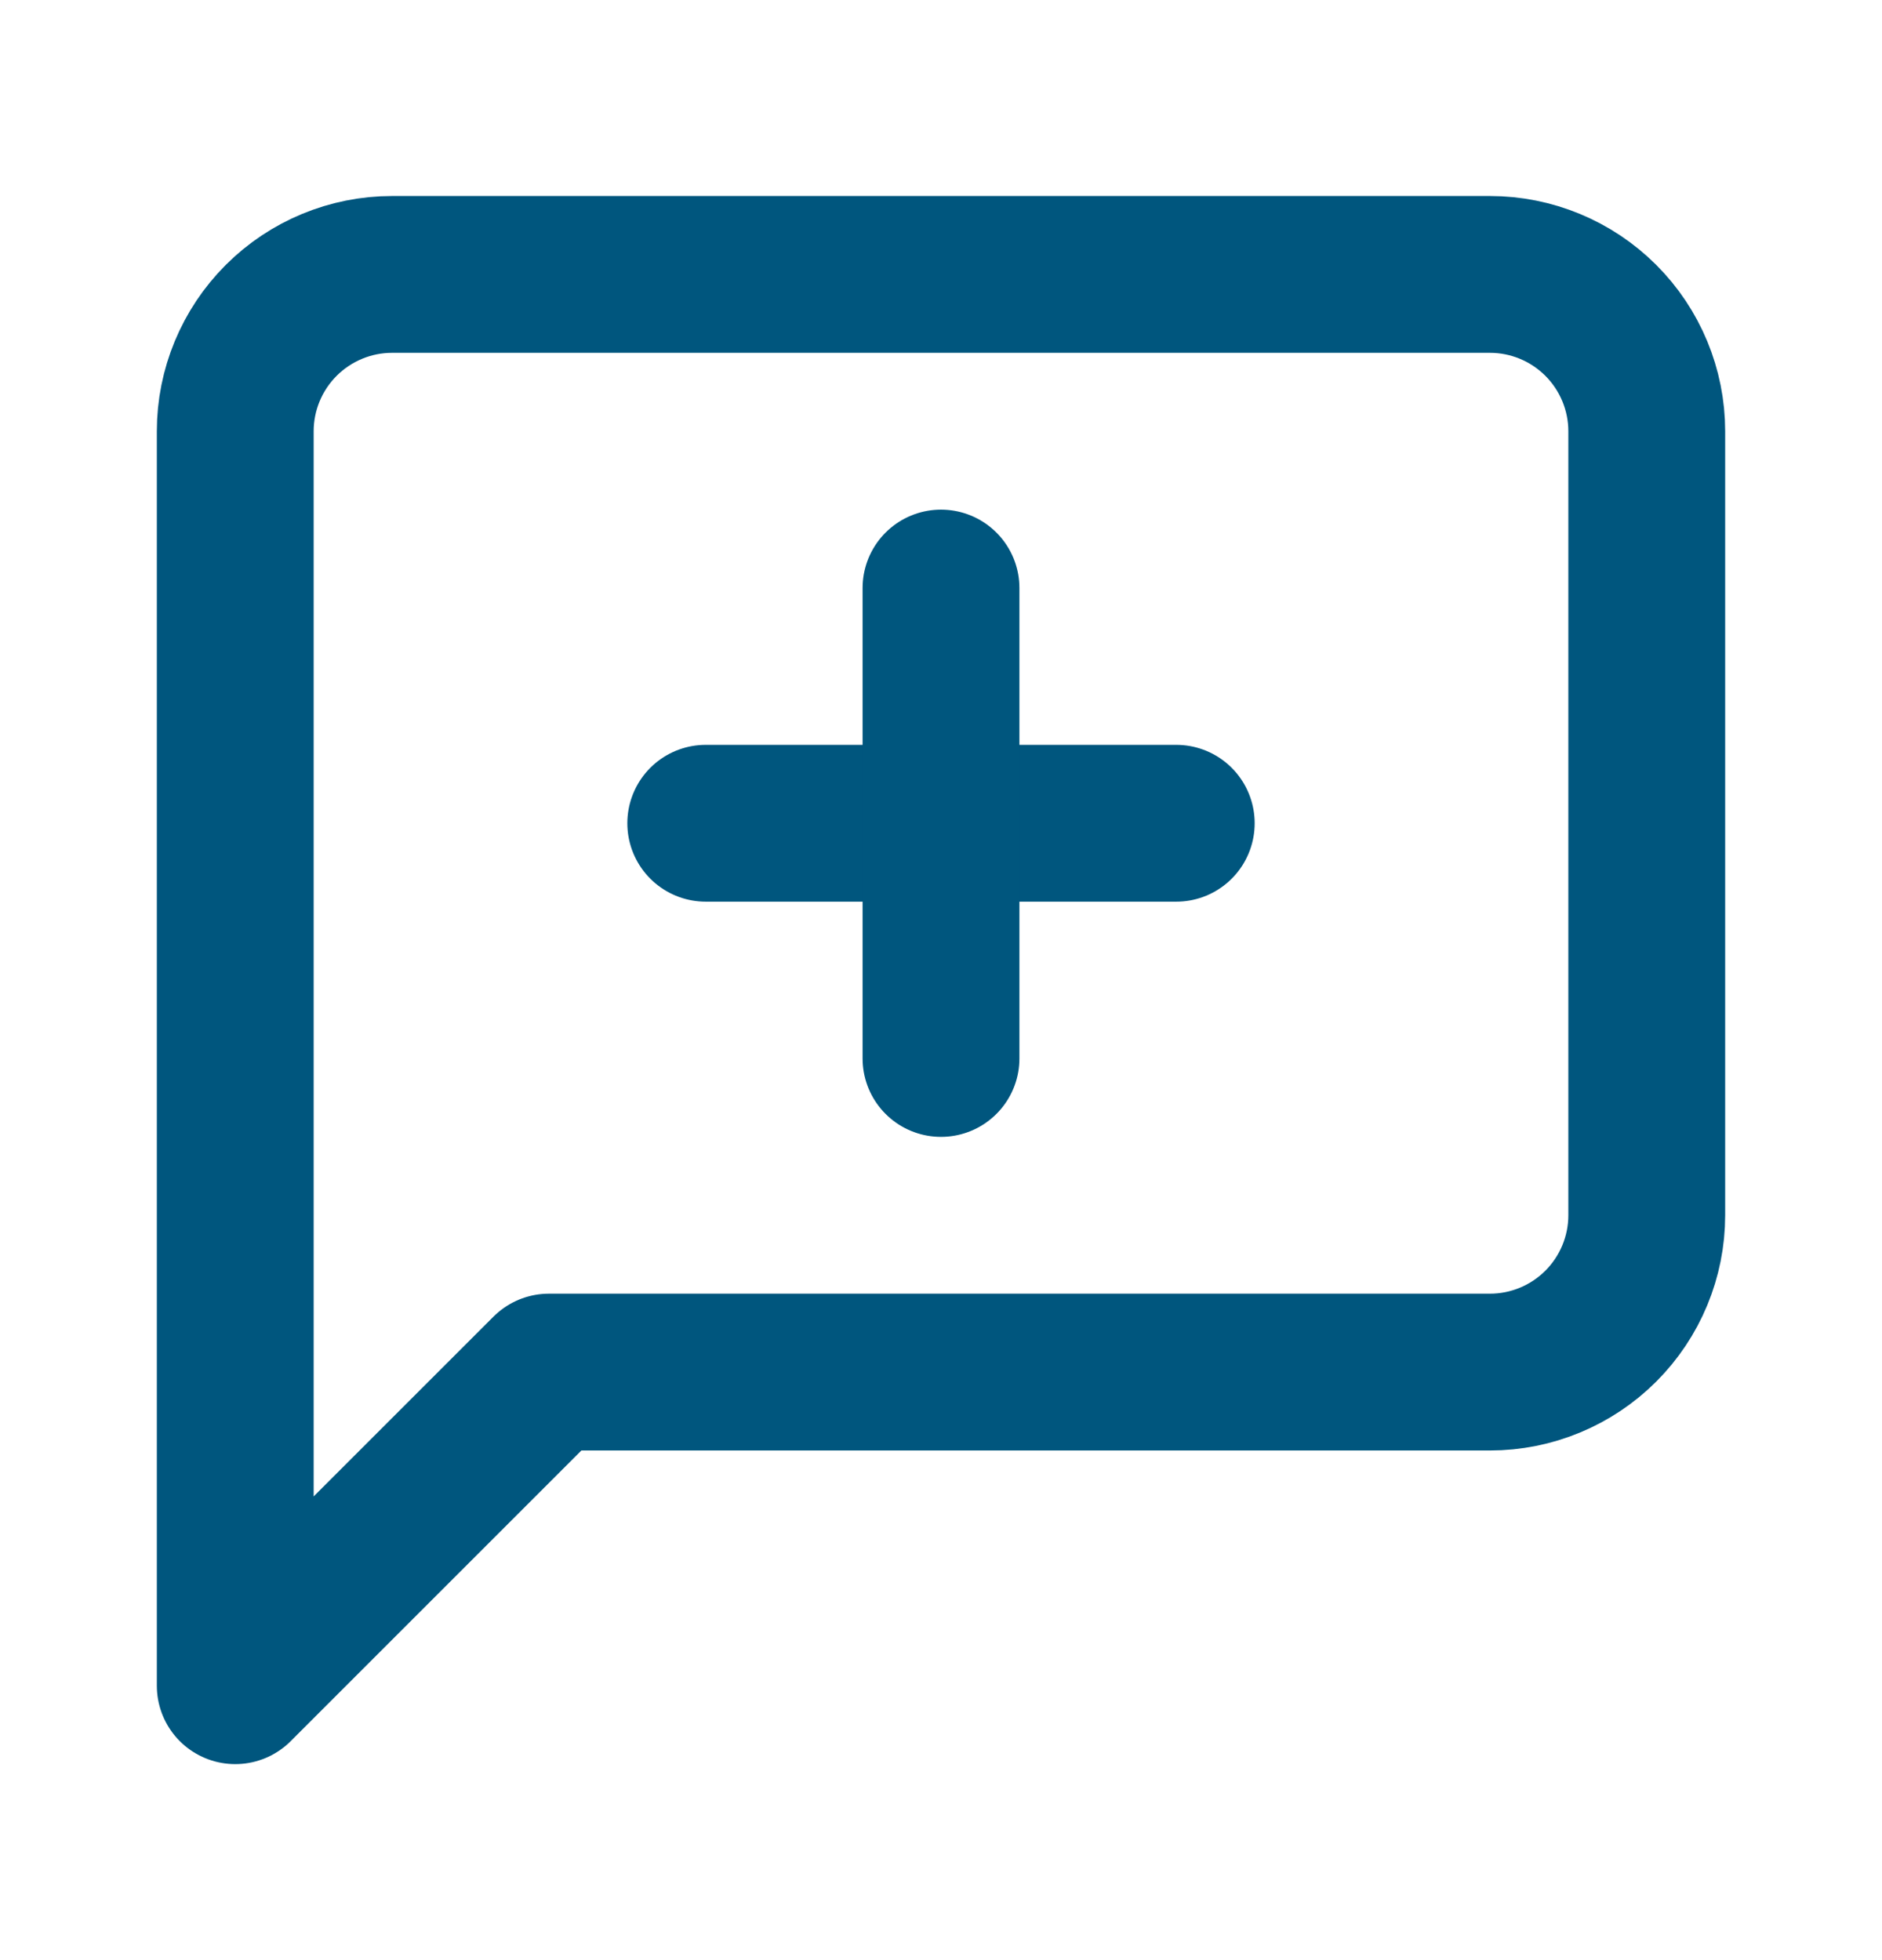
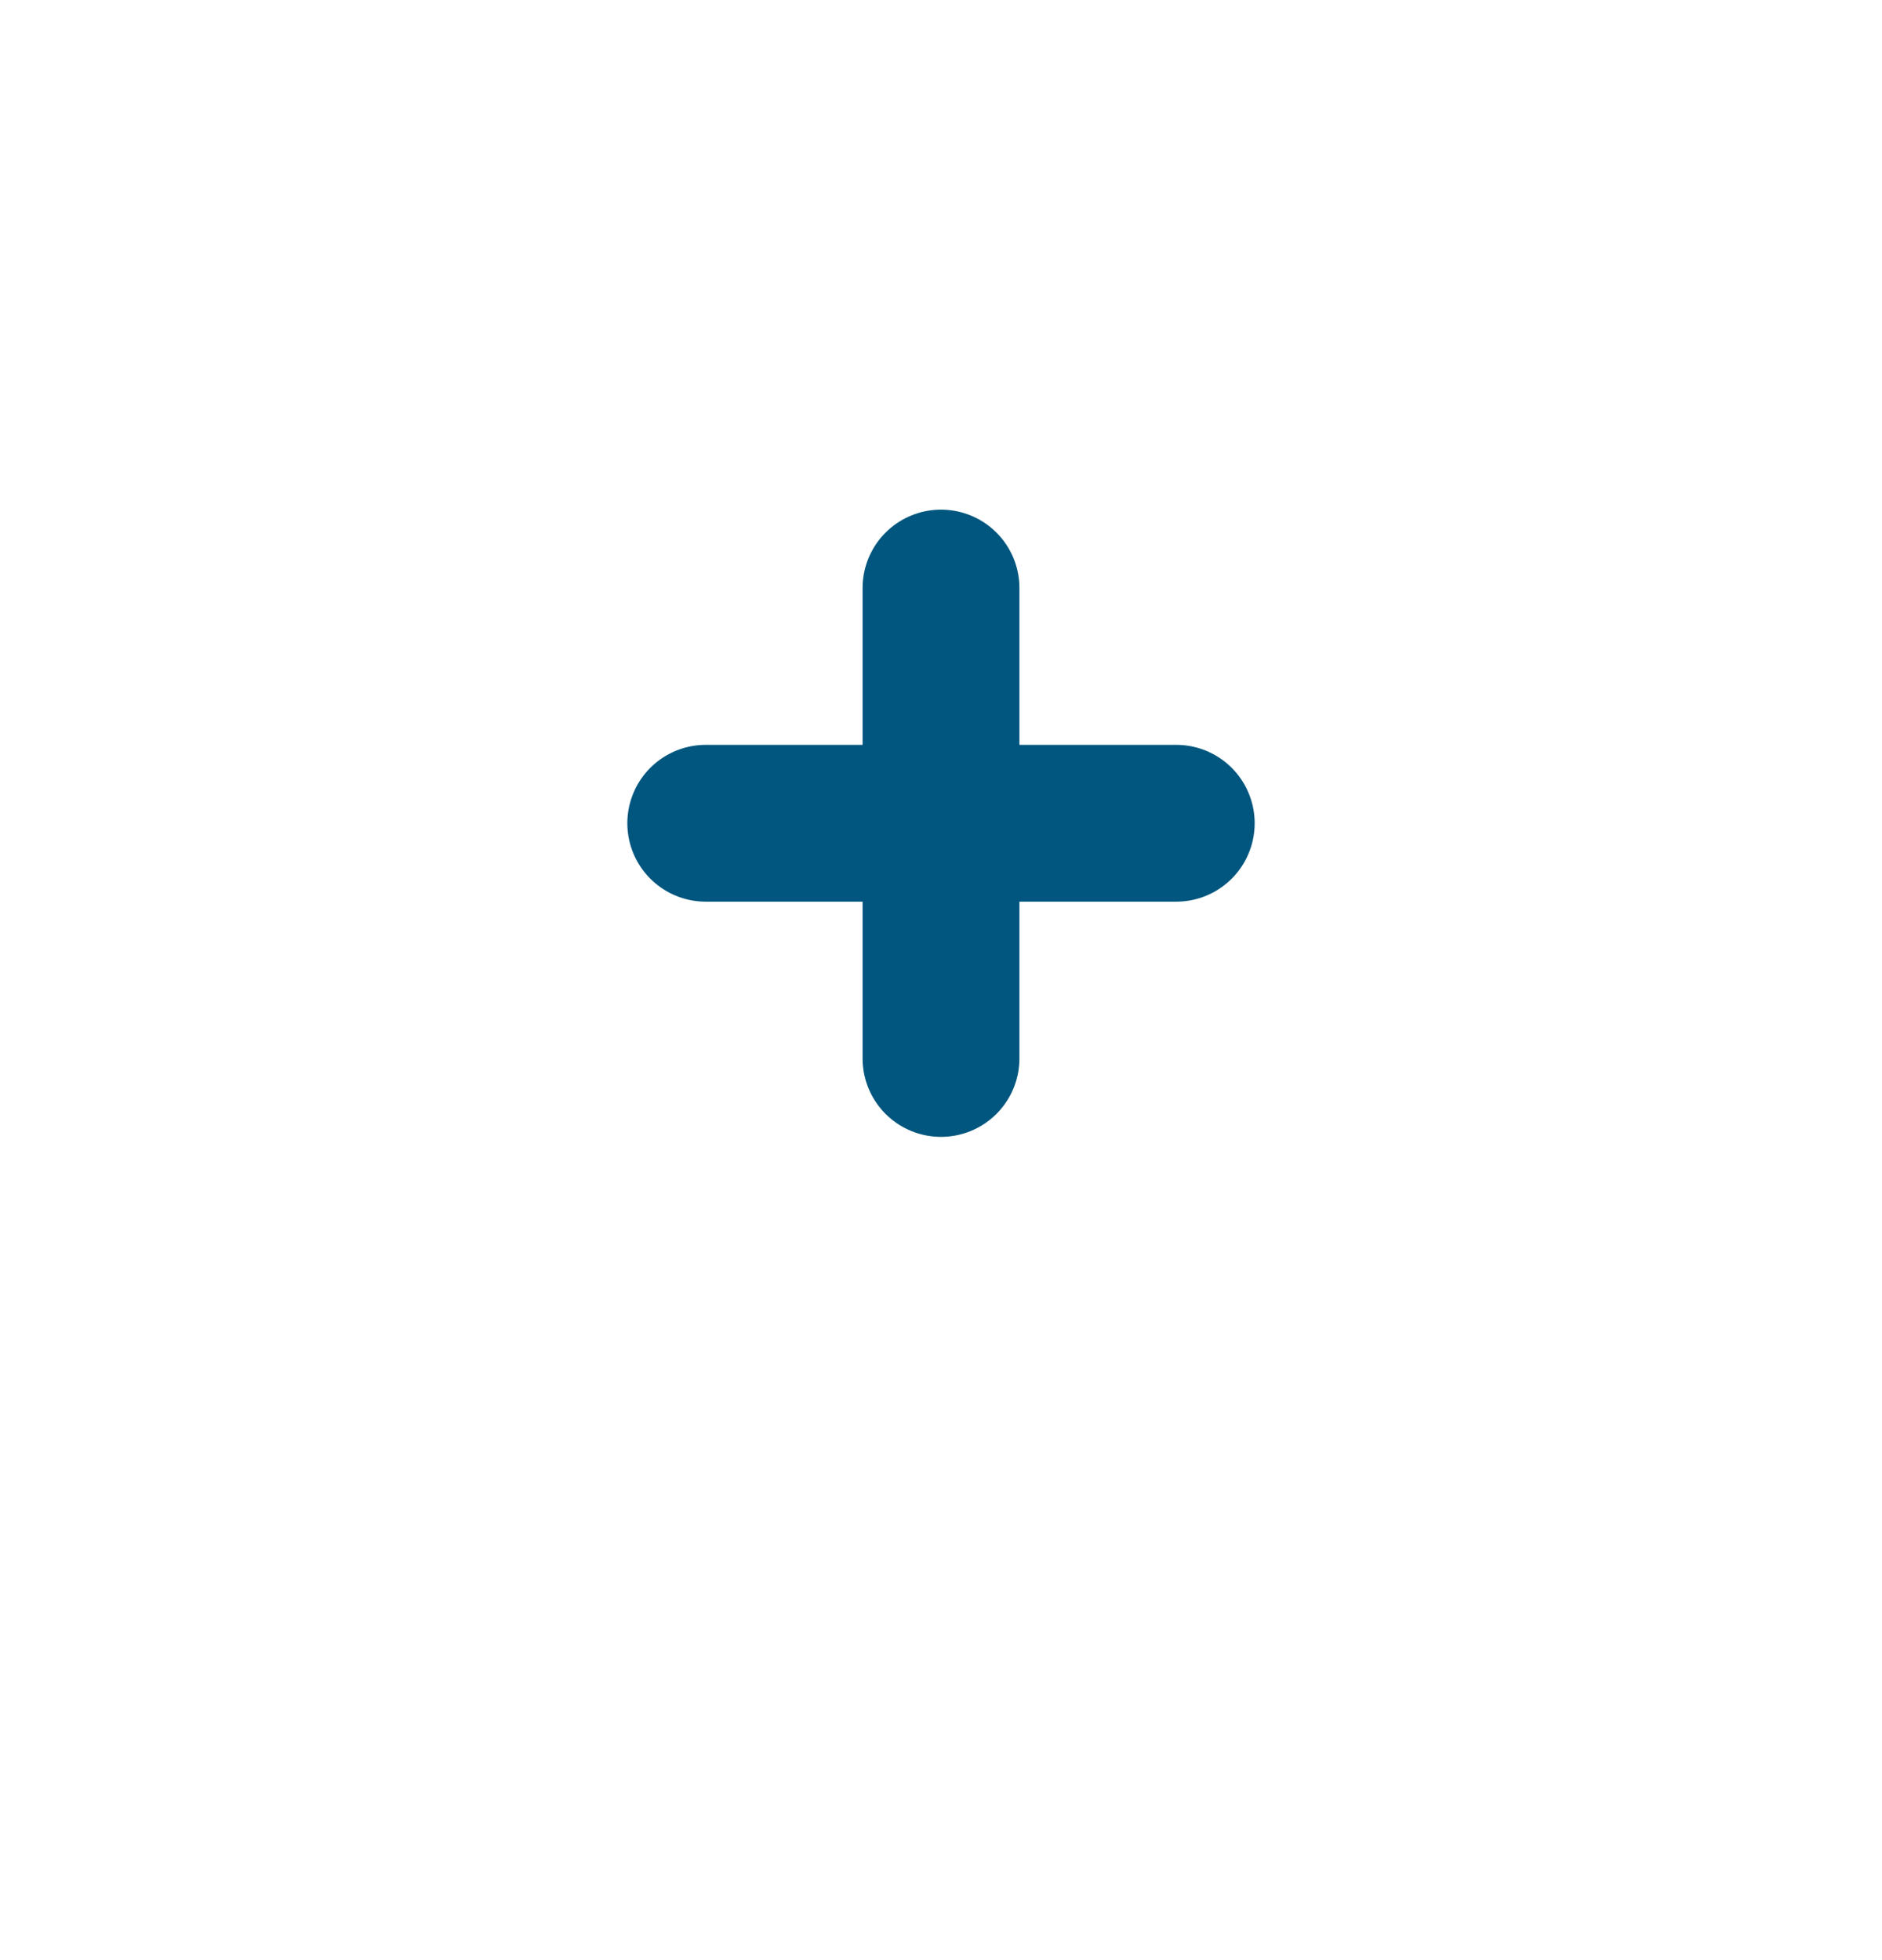
<svg xmlns="http://www.w3.org/2000/svg" width="24" height="25" viewBox="0 0 24 25" fill="none">
  <g id="message-square-plus">
-     <path id="Vector" d="M21 15.5C21 16.03 20.789 16.539 20.414 16.914C20.039 17.289 19.53 17.5 19 17.5H7L3 21.5V5.5C3 4.97 3.211 4.461 3.586 4.086C3.961 3.711 4.47 3.5 5 3.5H19C19.53 3.5 20.039 3.711 20.414 4.086C20.789 4.461 21 4.97 21 5.5V15.5Z" stroke="#00567E" stroke-width="2" stroke-linecap="round" stroke-linejoin="round" />
    <path id="Vector_2" d="M9 10.5H15" stroke="#00567E" stroke-width="2" stroke-linecap="round" stroke-linejoin="round" />
    <path id="Vector_3" d="M12 7.5V13.5" stroke="#00567E" stroke-width="2" stroke-linecap="round" stroke-linejoin="round" />
  </g>
</svg>